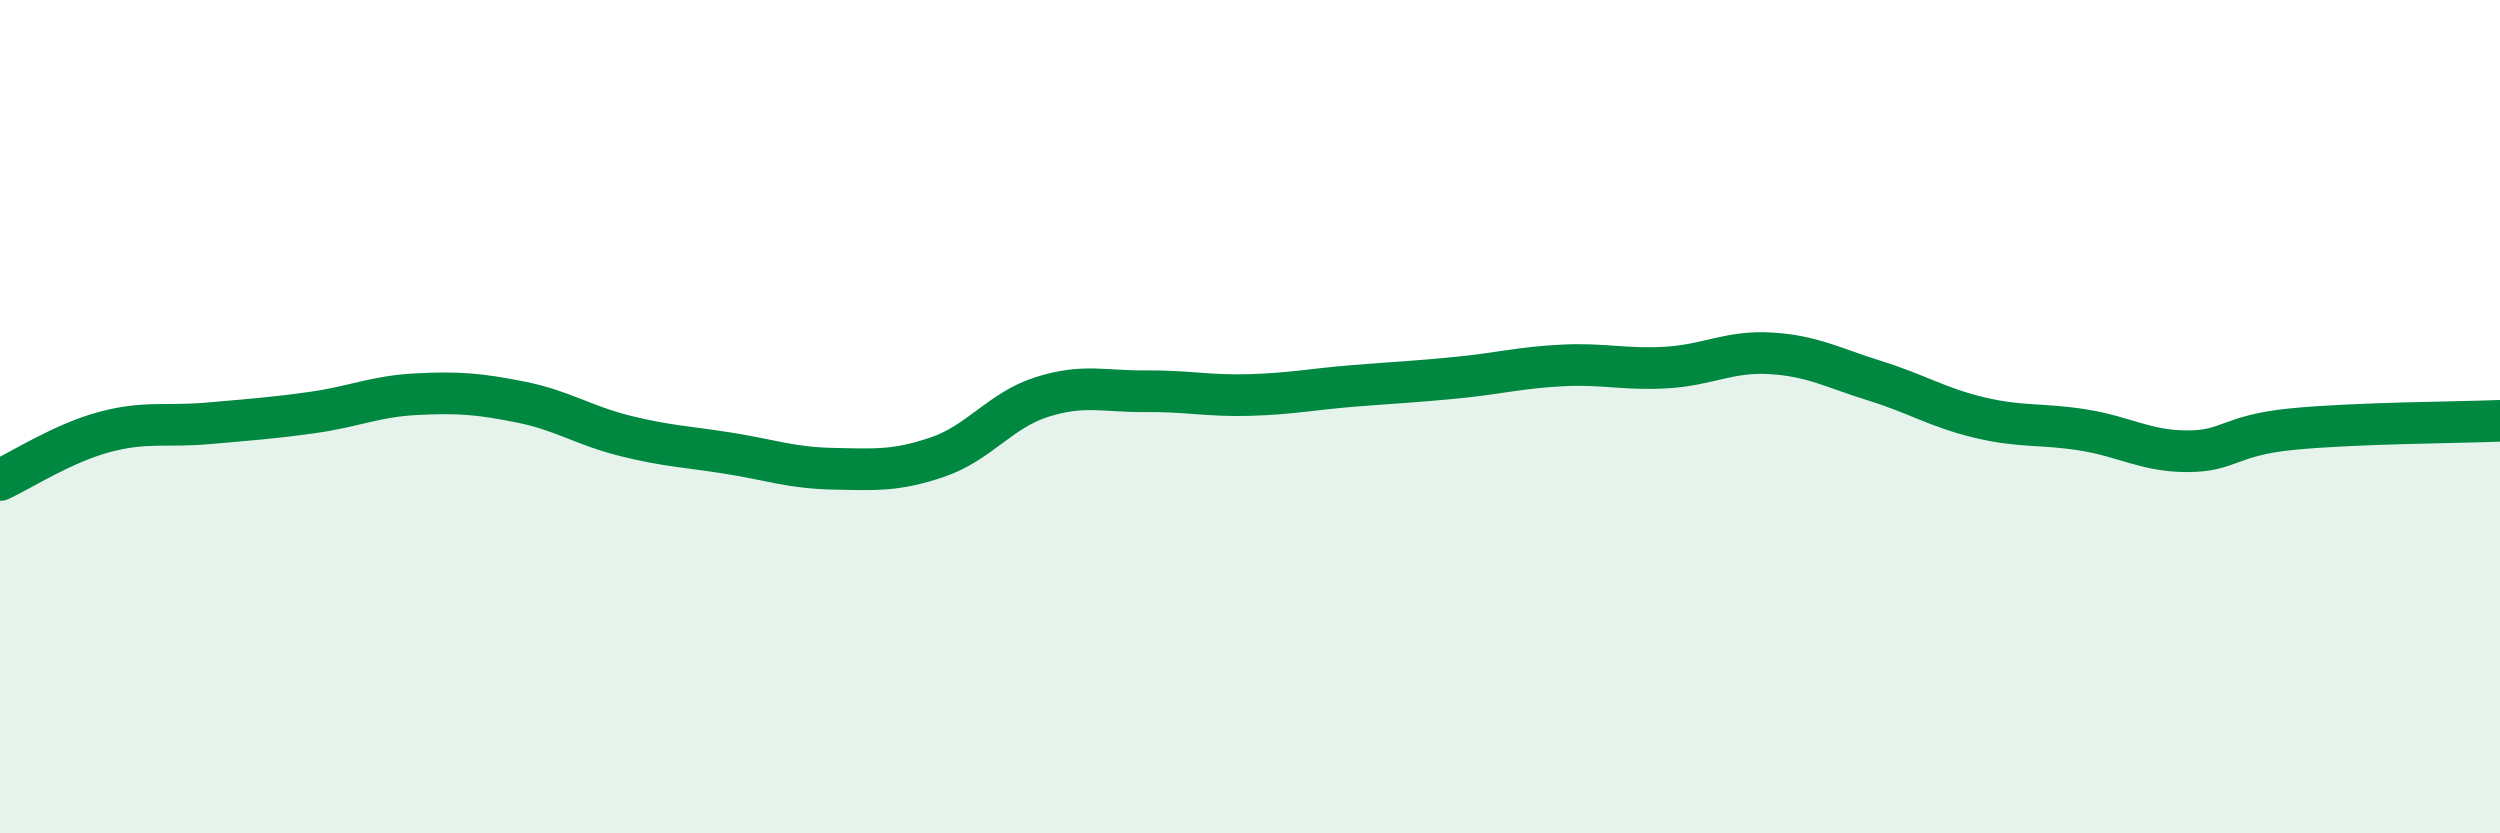
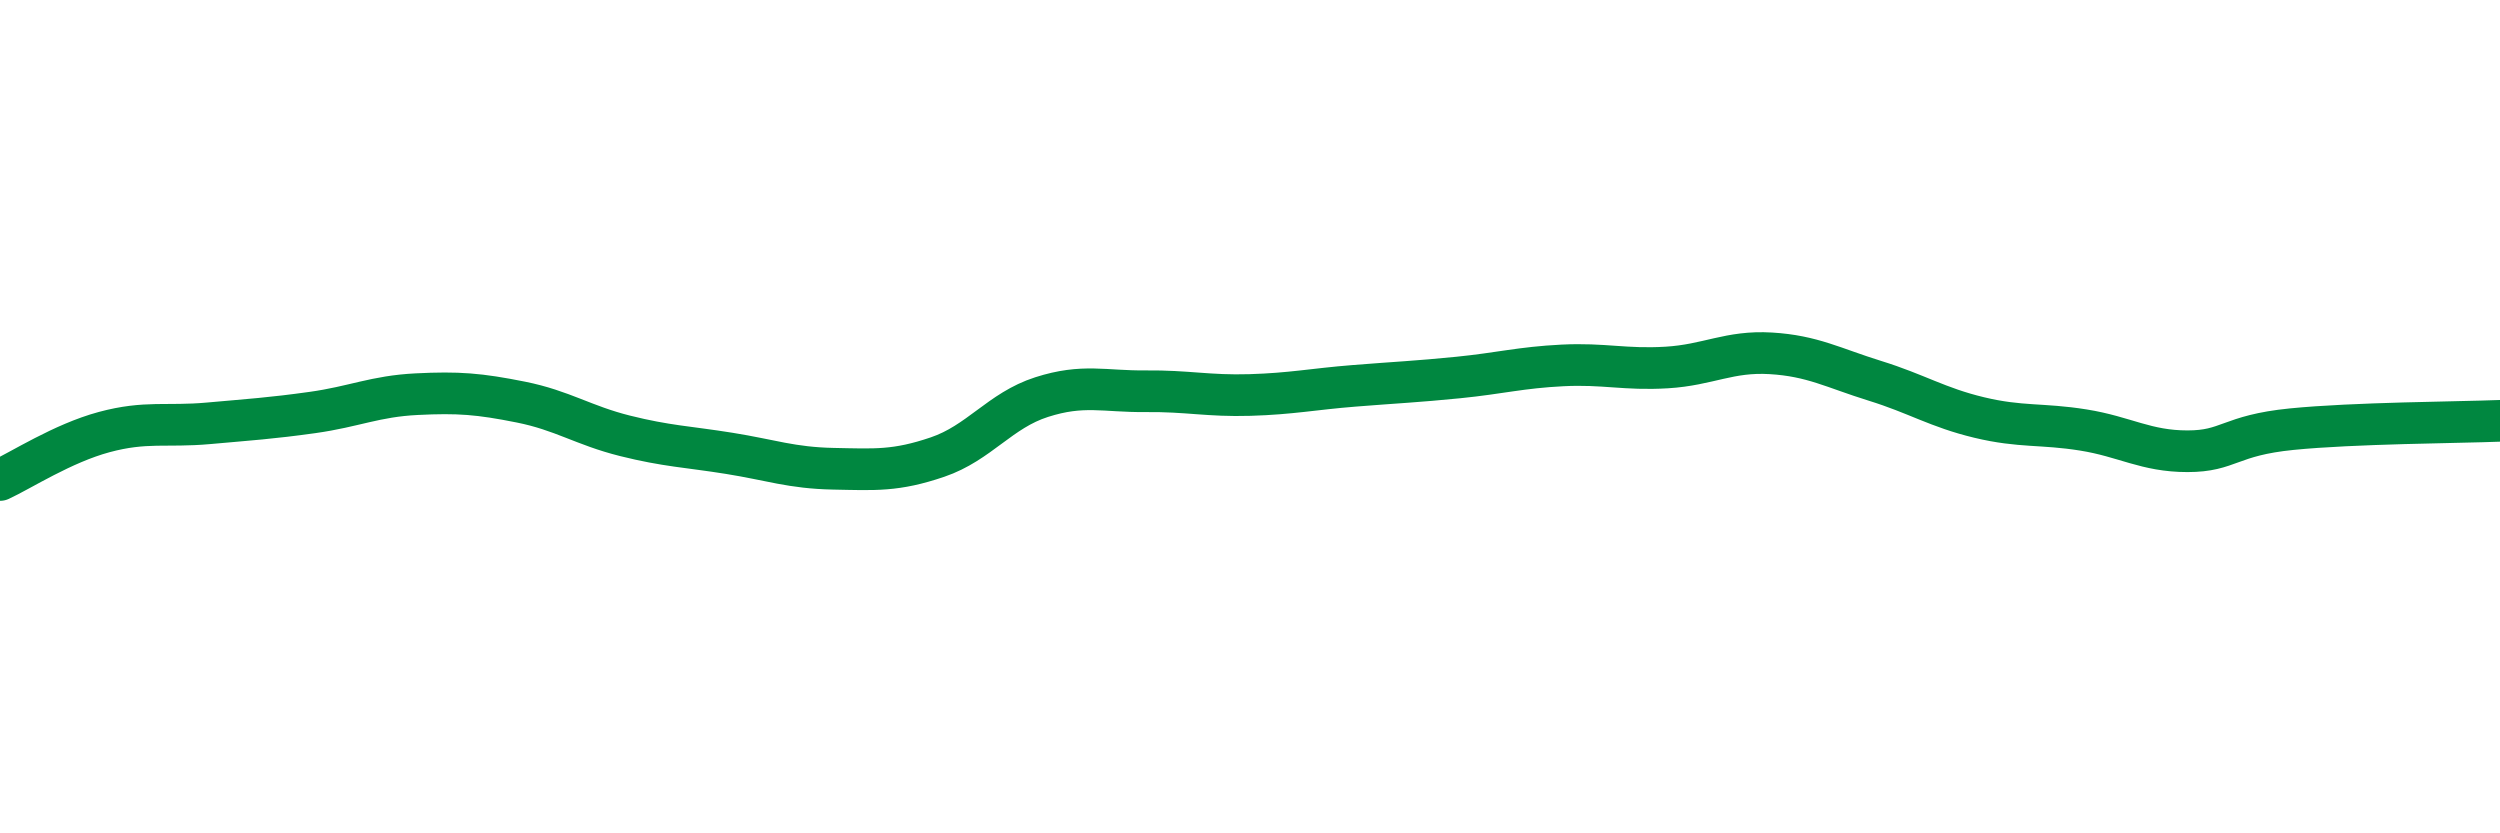
<svg xmlns="http://www.w3.org/2000/svg" width="60" height="20" viewBox="0 0 60 20">
-   <path d="M 0,11.52 C 0.5,11.29 1.5,10.64 2.5,10.37 C 3.5,10.1 4,10.25 5,10.16 C 6,10.07 6.5,10.04 7.5,9.9 C 8.5,9.76 9,9.51 10,9.46 C 11,9.41 11.5,9.45 12.5,9.65 C 13.5,9.85 14,10.21 15,10.46 C 16,10.71 16.5,10.72 17.5,10.88 C 18.5,11.04 19,11.23 20,11.25 C 21,11.27 21.5,11.31 22.5,10.97 C 23.5,10.63 24,9.85 25,9.53 C 26,9.21 26.5,9.4 27.5,9.39 C 28.5,9.38 29,9.51 30,9.48 C 31,9.45 31.5,9.34 32.5,9.26 C 33.5,9.18 34,9.16 35,9.06 C 36,8.96 36.5,8.82 37.5,8.77 C 38.5,8.72 39,8.88 40,8.82 C 41,8.76 41.5,8.42 42.5,8.48 C 43.5,8.54 44,8.83 45,9.14 C 46,9.45 46.5,9.78 47.5,10.02 C 48.5,10.26 49,10.16 50,10.32 C 51,10.48 51.5,10.83 52.5,10.83 C 53.5,10.83 53.5,10.45 55,10.3 C 56.5,10.15 59,10.14 60,10.1L60 20L0 20Z" fill="#008740" opacity="0.1" stroke-linecap="round" stroke-linejoin="round" />
  <path d="M 0,11.52 C 0.5,11.29 1.5,10.64 2.5,10.37 C 3.5,10.1 4,10.25 5,10.16 C 6,10.07 6.5,10.04 7.5,9.9 C 8.5,9.76 9,9.51 10,9.46 C 11,9.41 11.5,9.45 12.5,9.65 C 13.5,9.85 14,10.21 15,10.46 C 16,10.71 16.5,10.72 17.5,10.88 C 18.5,11.04 19,11.23 20,11.25 C 21,11.27 21.5,11.31 22.5,10.97 C 23.5,10.63 24,9.85 25,9.53 C 26,9.21 26.5,9.4 27.5,9.39 C 28.5,9.38 29,9.51 30,9.48 C 31,9.45 31.5,9.34 32.5,9.26 C 33.5,9.18 34,9.16 35,9.06 C 36,8.96 36.5,8.82 37.5,8.77 C 38.5,8.72 39,8.88 40,8.82 C 41,8.76 41.5,8.42 42.5,8.48 C 43.5,8.54 44,8.83 45,9.14 C 46,9.45 46.5,9.78 47.5,10.02 C 48.5,10.26 49,10.16 50,10.32 C 51,10.48 51.5,10.83 52.5,10.83 C 53.5,10.83 53.5,10.45 55,10.3 C 56.5,10.15 59,10.14 60,10.1" stroke="#008740" stroke-width="1" fill="none" stroke-linecap="round" stroke-linejoin="round" />
</svg>